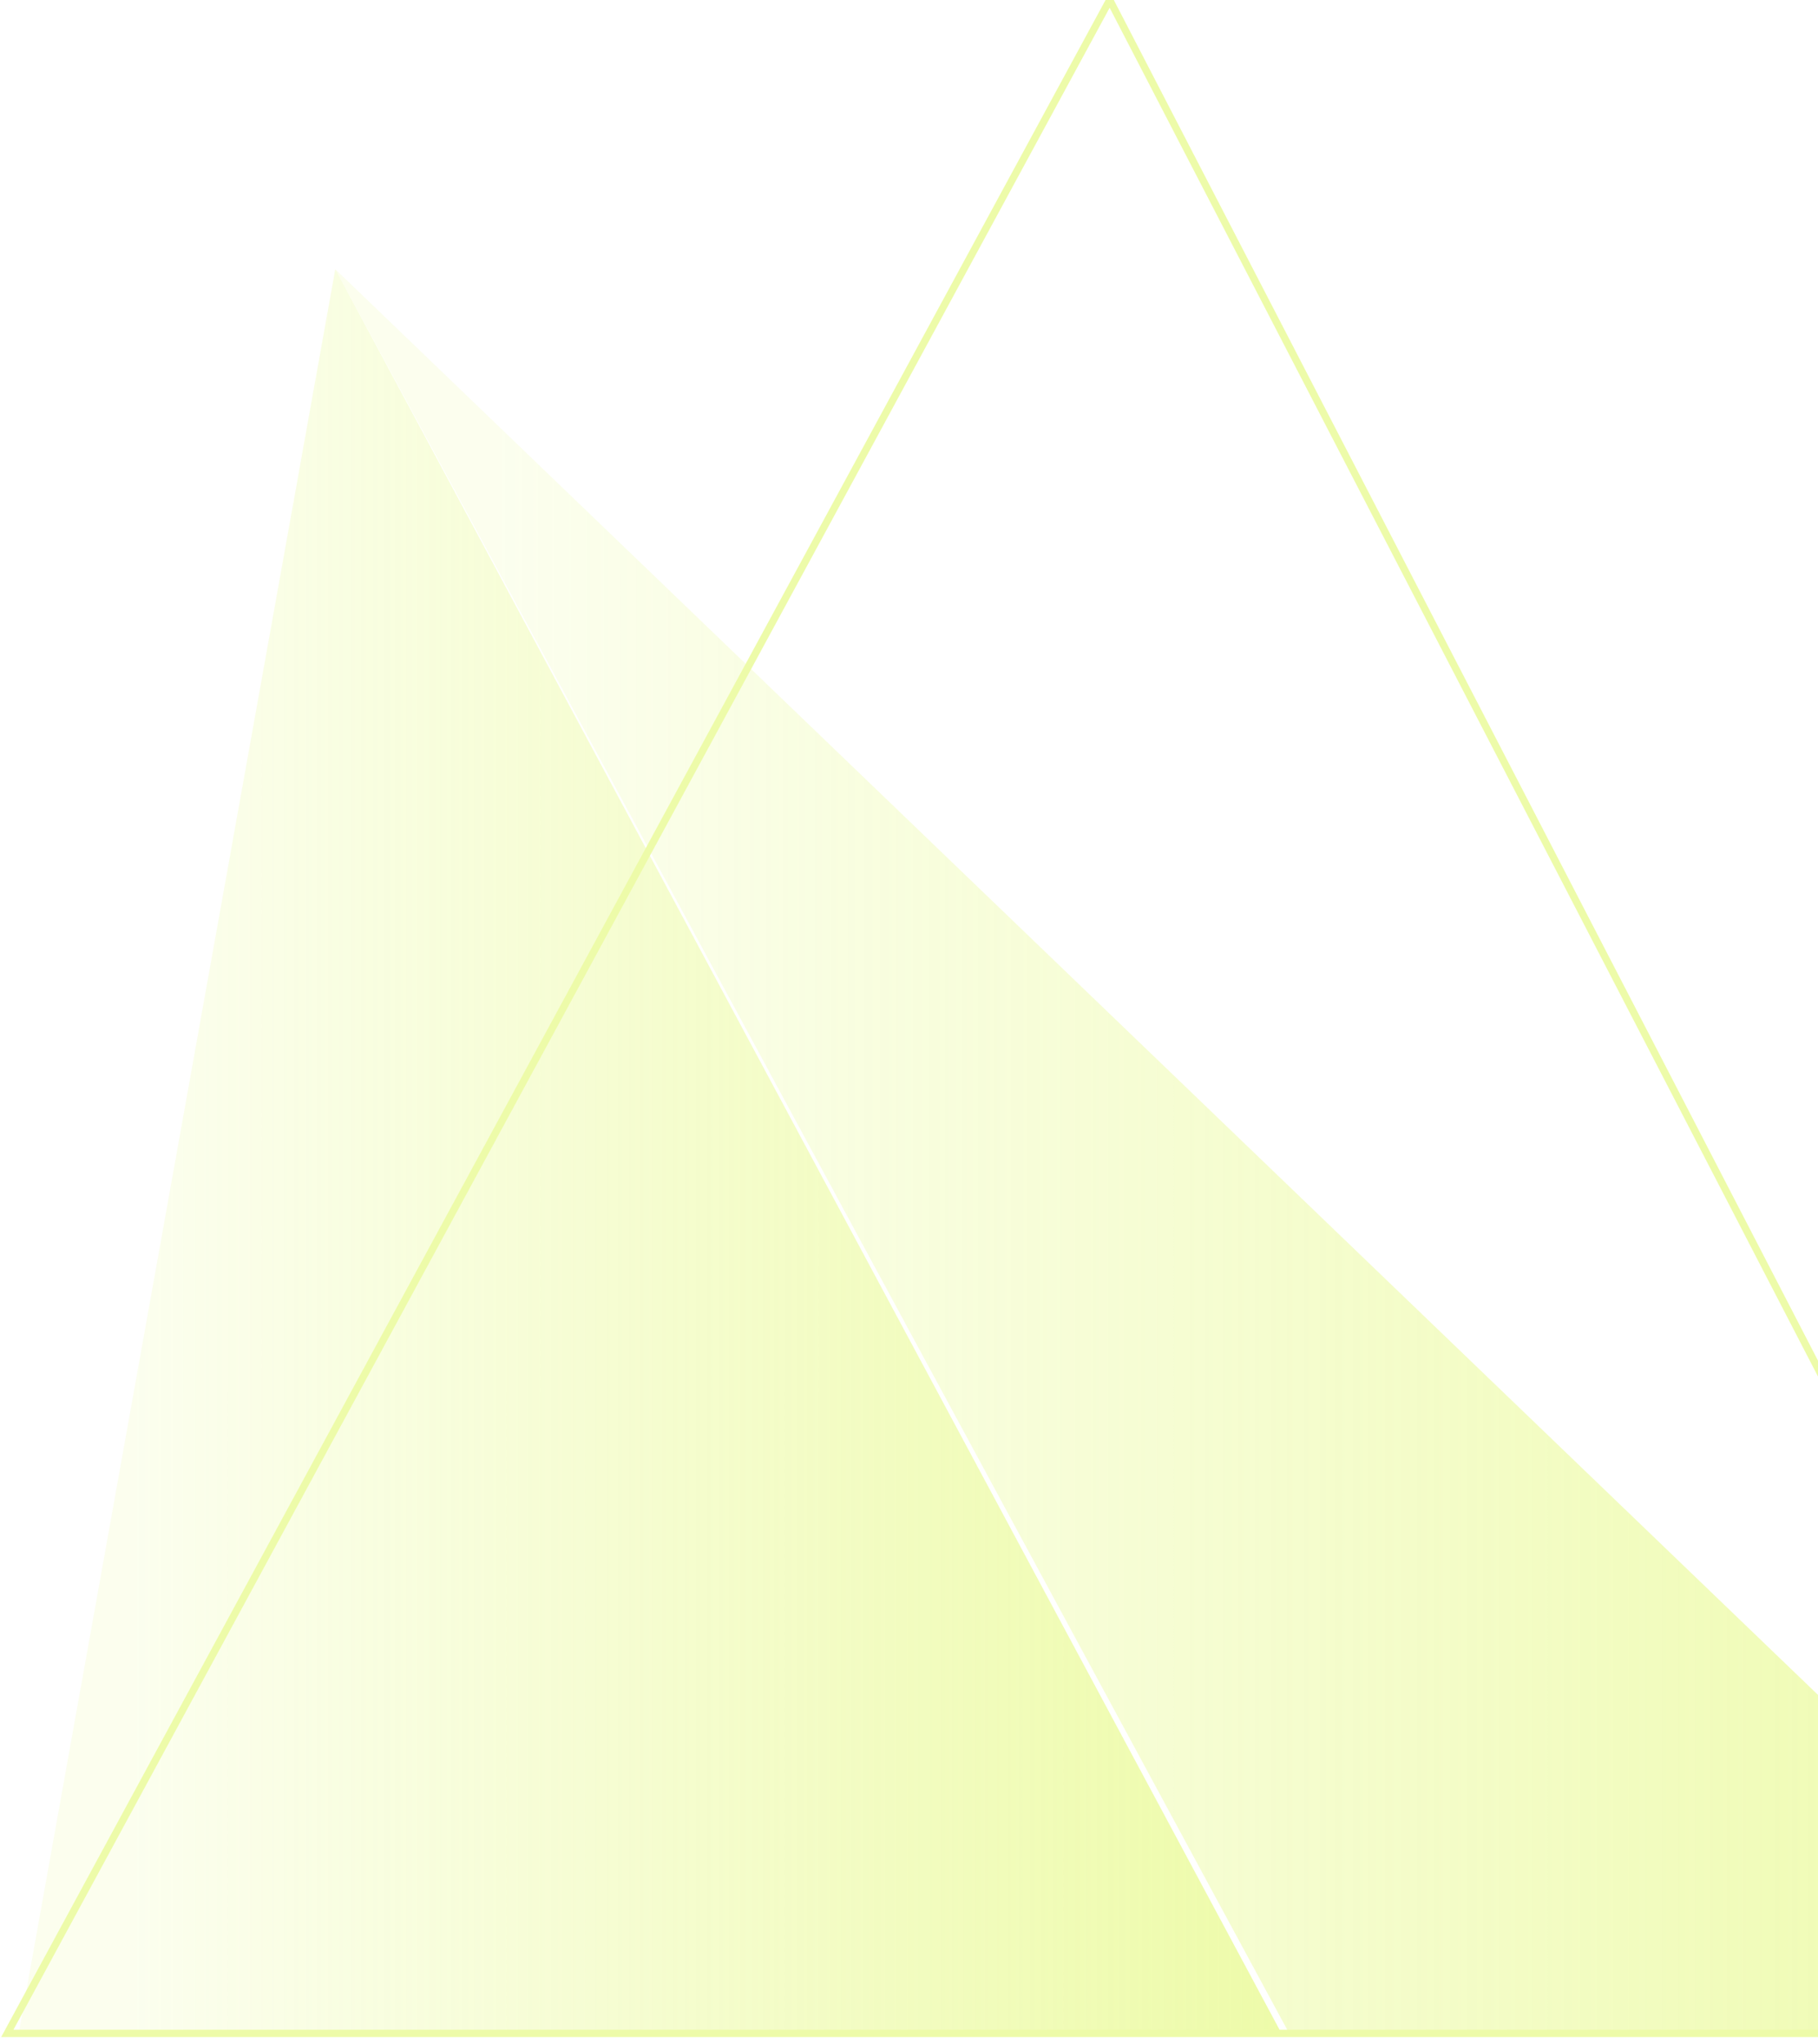
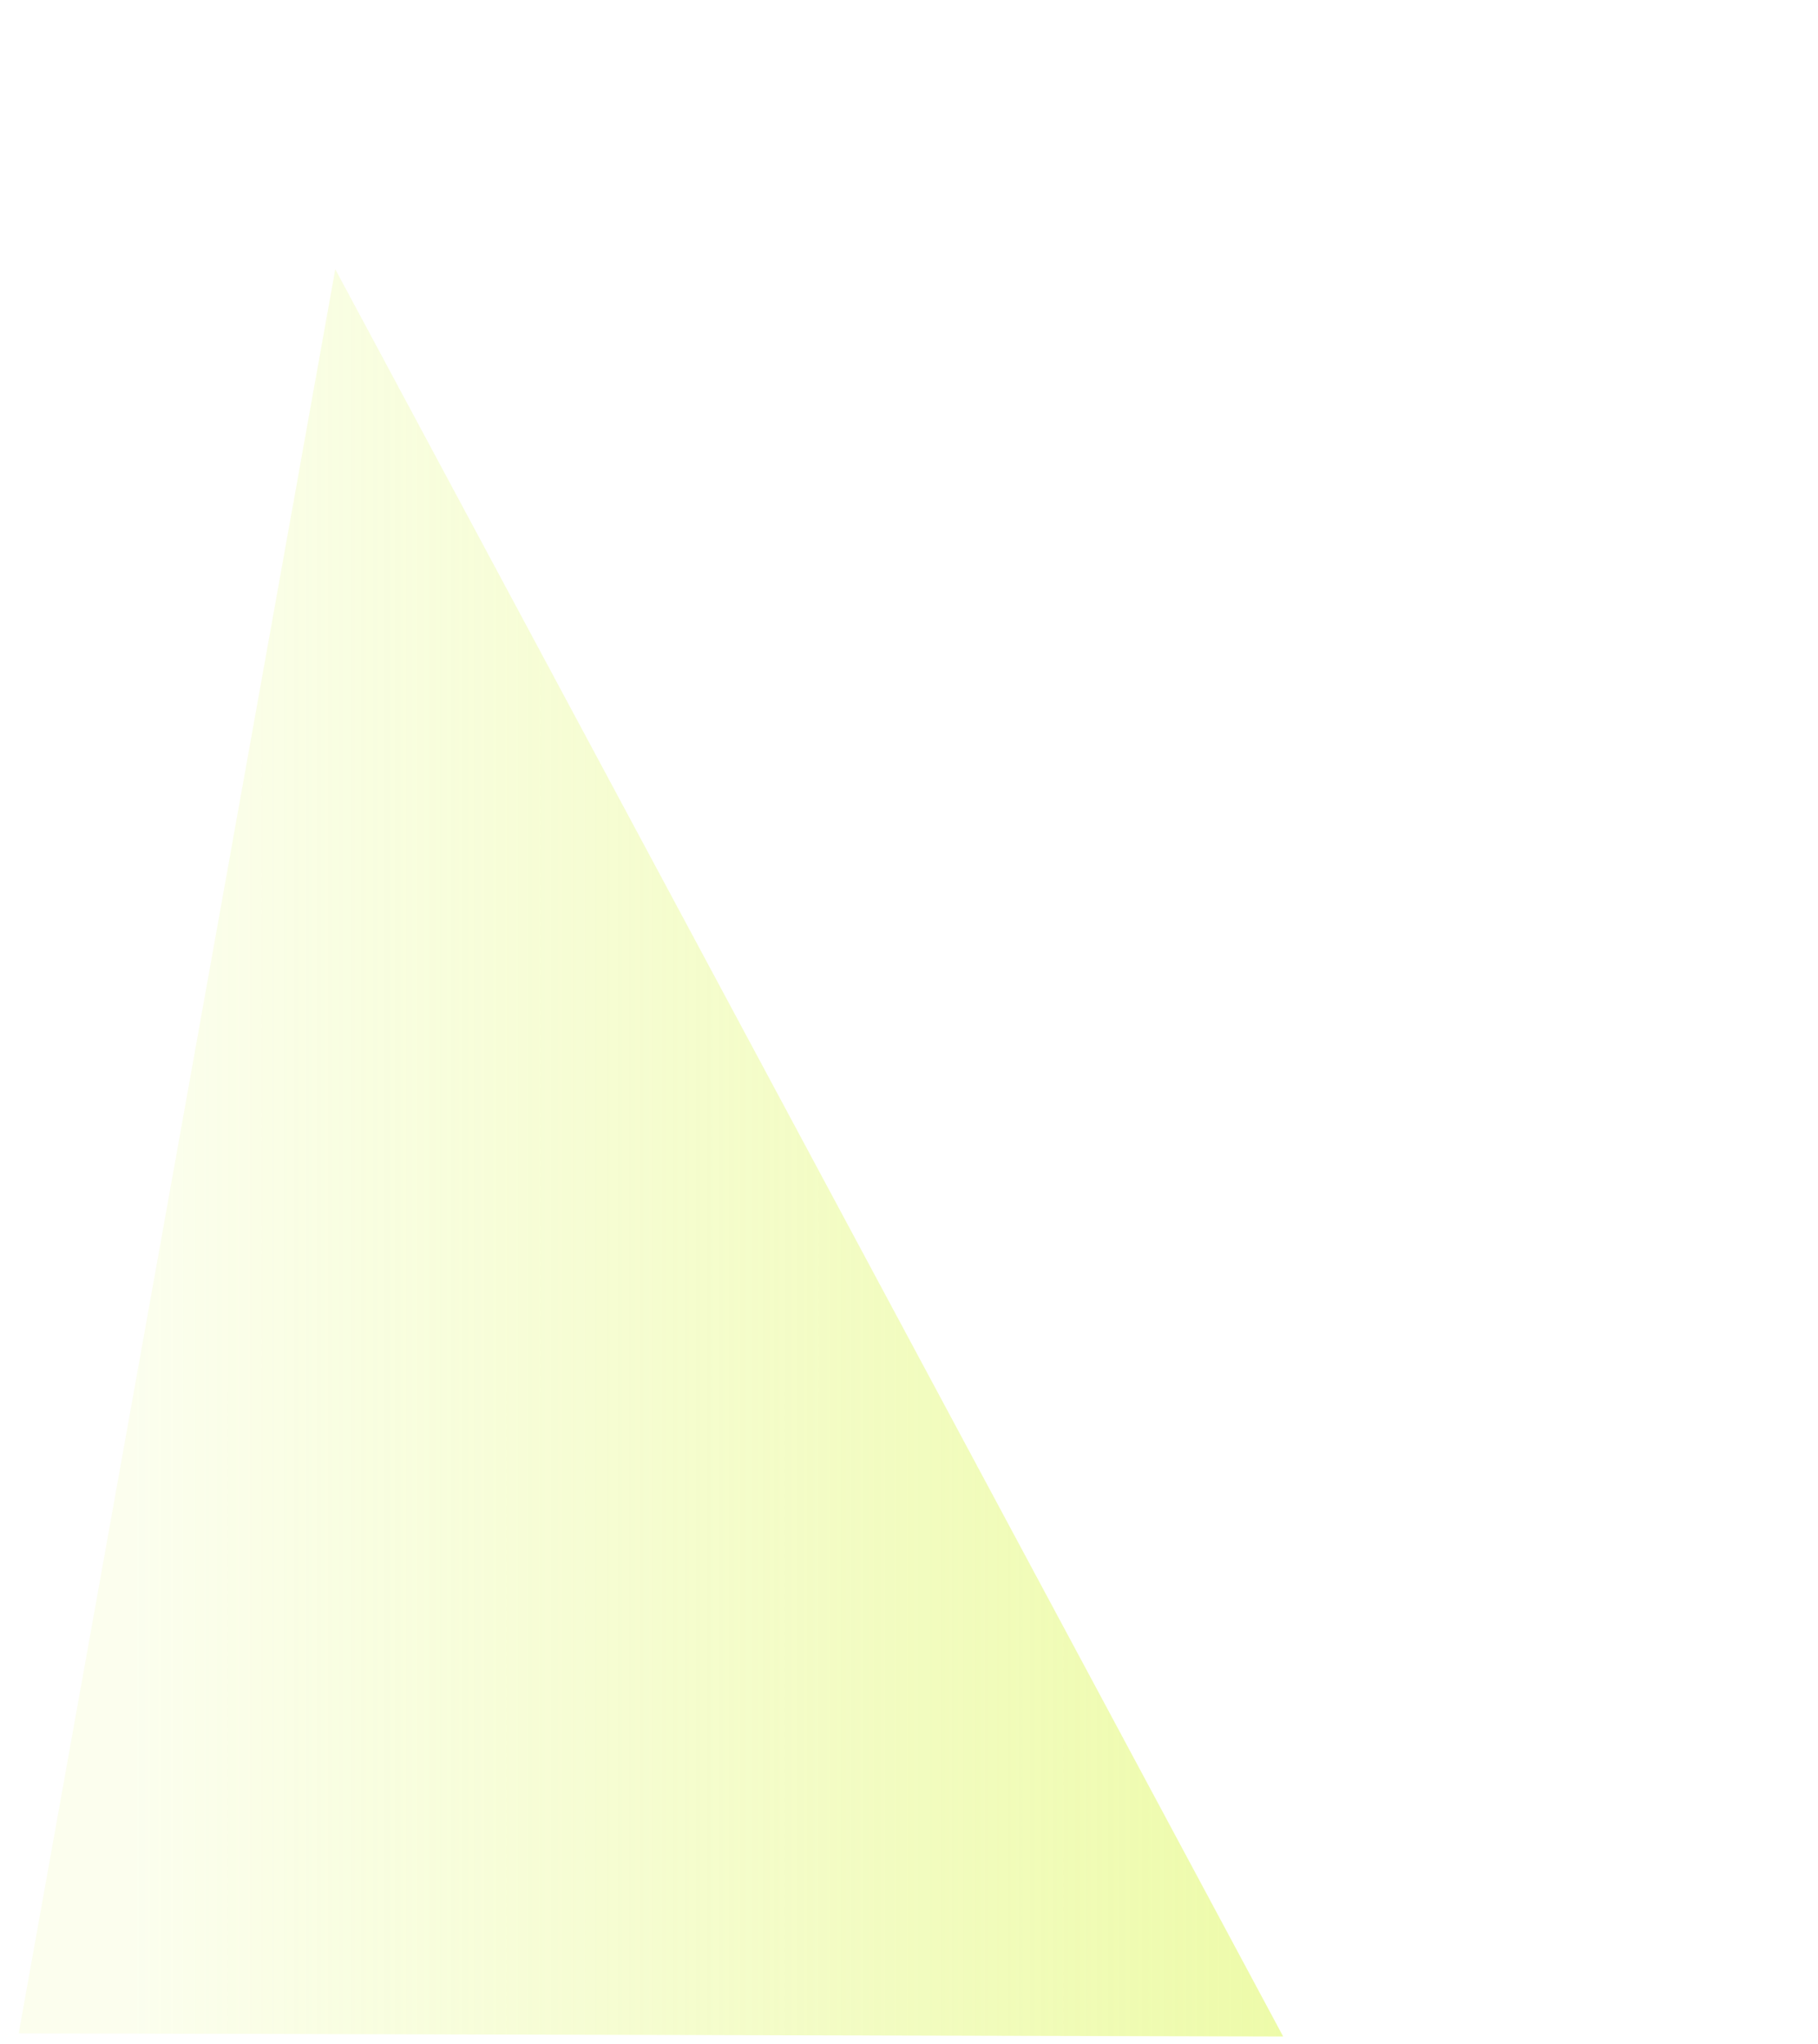
<svg xmlns="http://www.w3.org/2000/svg" width="249px" height="280px" viewBox="0 0 249 280" version="1.1">
  <title>编组 2</title>
  <desc>Created with Sketch.</desc>
  <defs>
    <linearGradient x1="8.826%" y1="100%" x2="100%" y2="100%" id="linearGradient-1">
      <stop stop-color="#DCF754" stop-opacity="0.195" offset="0%" />
      <stop stop-color="#DCF754" offset="100%" />
    </linearGradient>
    <linearGradient x1="8.826%" y1="100%" x2="100%" y2="100%" id="linearGradient-2">
      <stop stop-color="#DCF754" stop-opacity="0.195" offset="0%" />
      <stop stop-color="#DCF754" offset="100%" />
    </linearGradient>
  </defs>
  <g id="页面-1" stroke="none" stroke-width="1" fill="none" fill-rule="evenodd" opacity="0.5">
    <g id="画板备份-2" transform="translate(-126, -188)">
      <g id="编组-2" transform="translate(127, 188)">
        <polygon id="路径-10" fill="url(#linearGradient-1)" points="1.561 278.524 44.92 36.874 174.747 278.948" />
-         <polygon id="路径-10备份" fill="url(#linearGradient-2)" points="44.92 36.874 175.684 278.732 296.775 279.059" />
-         <polygon id="路径" stroke="#DCF754" points="150.99 0 295.125 278.524 0 278.524" />
      </g>
    </g>
  </g>
</svg>